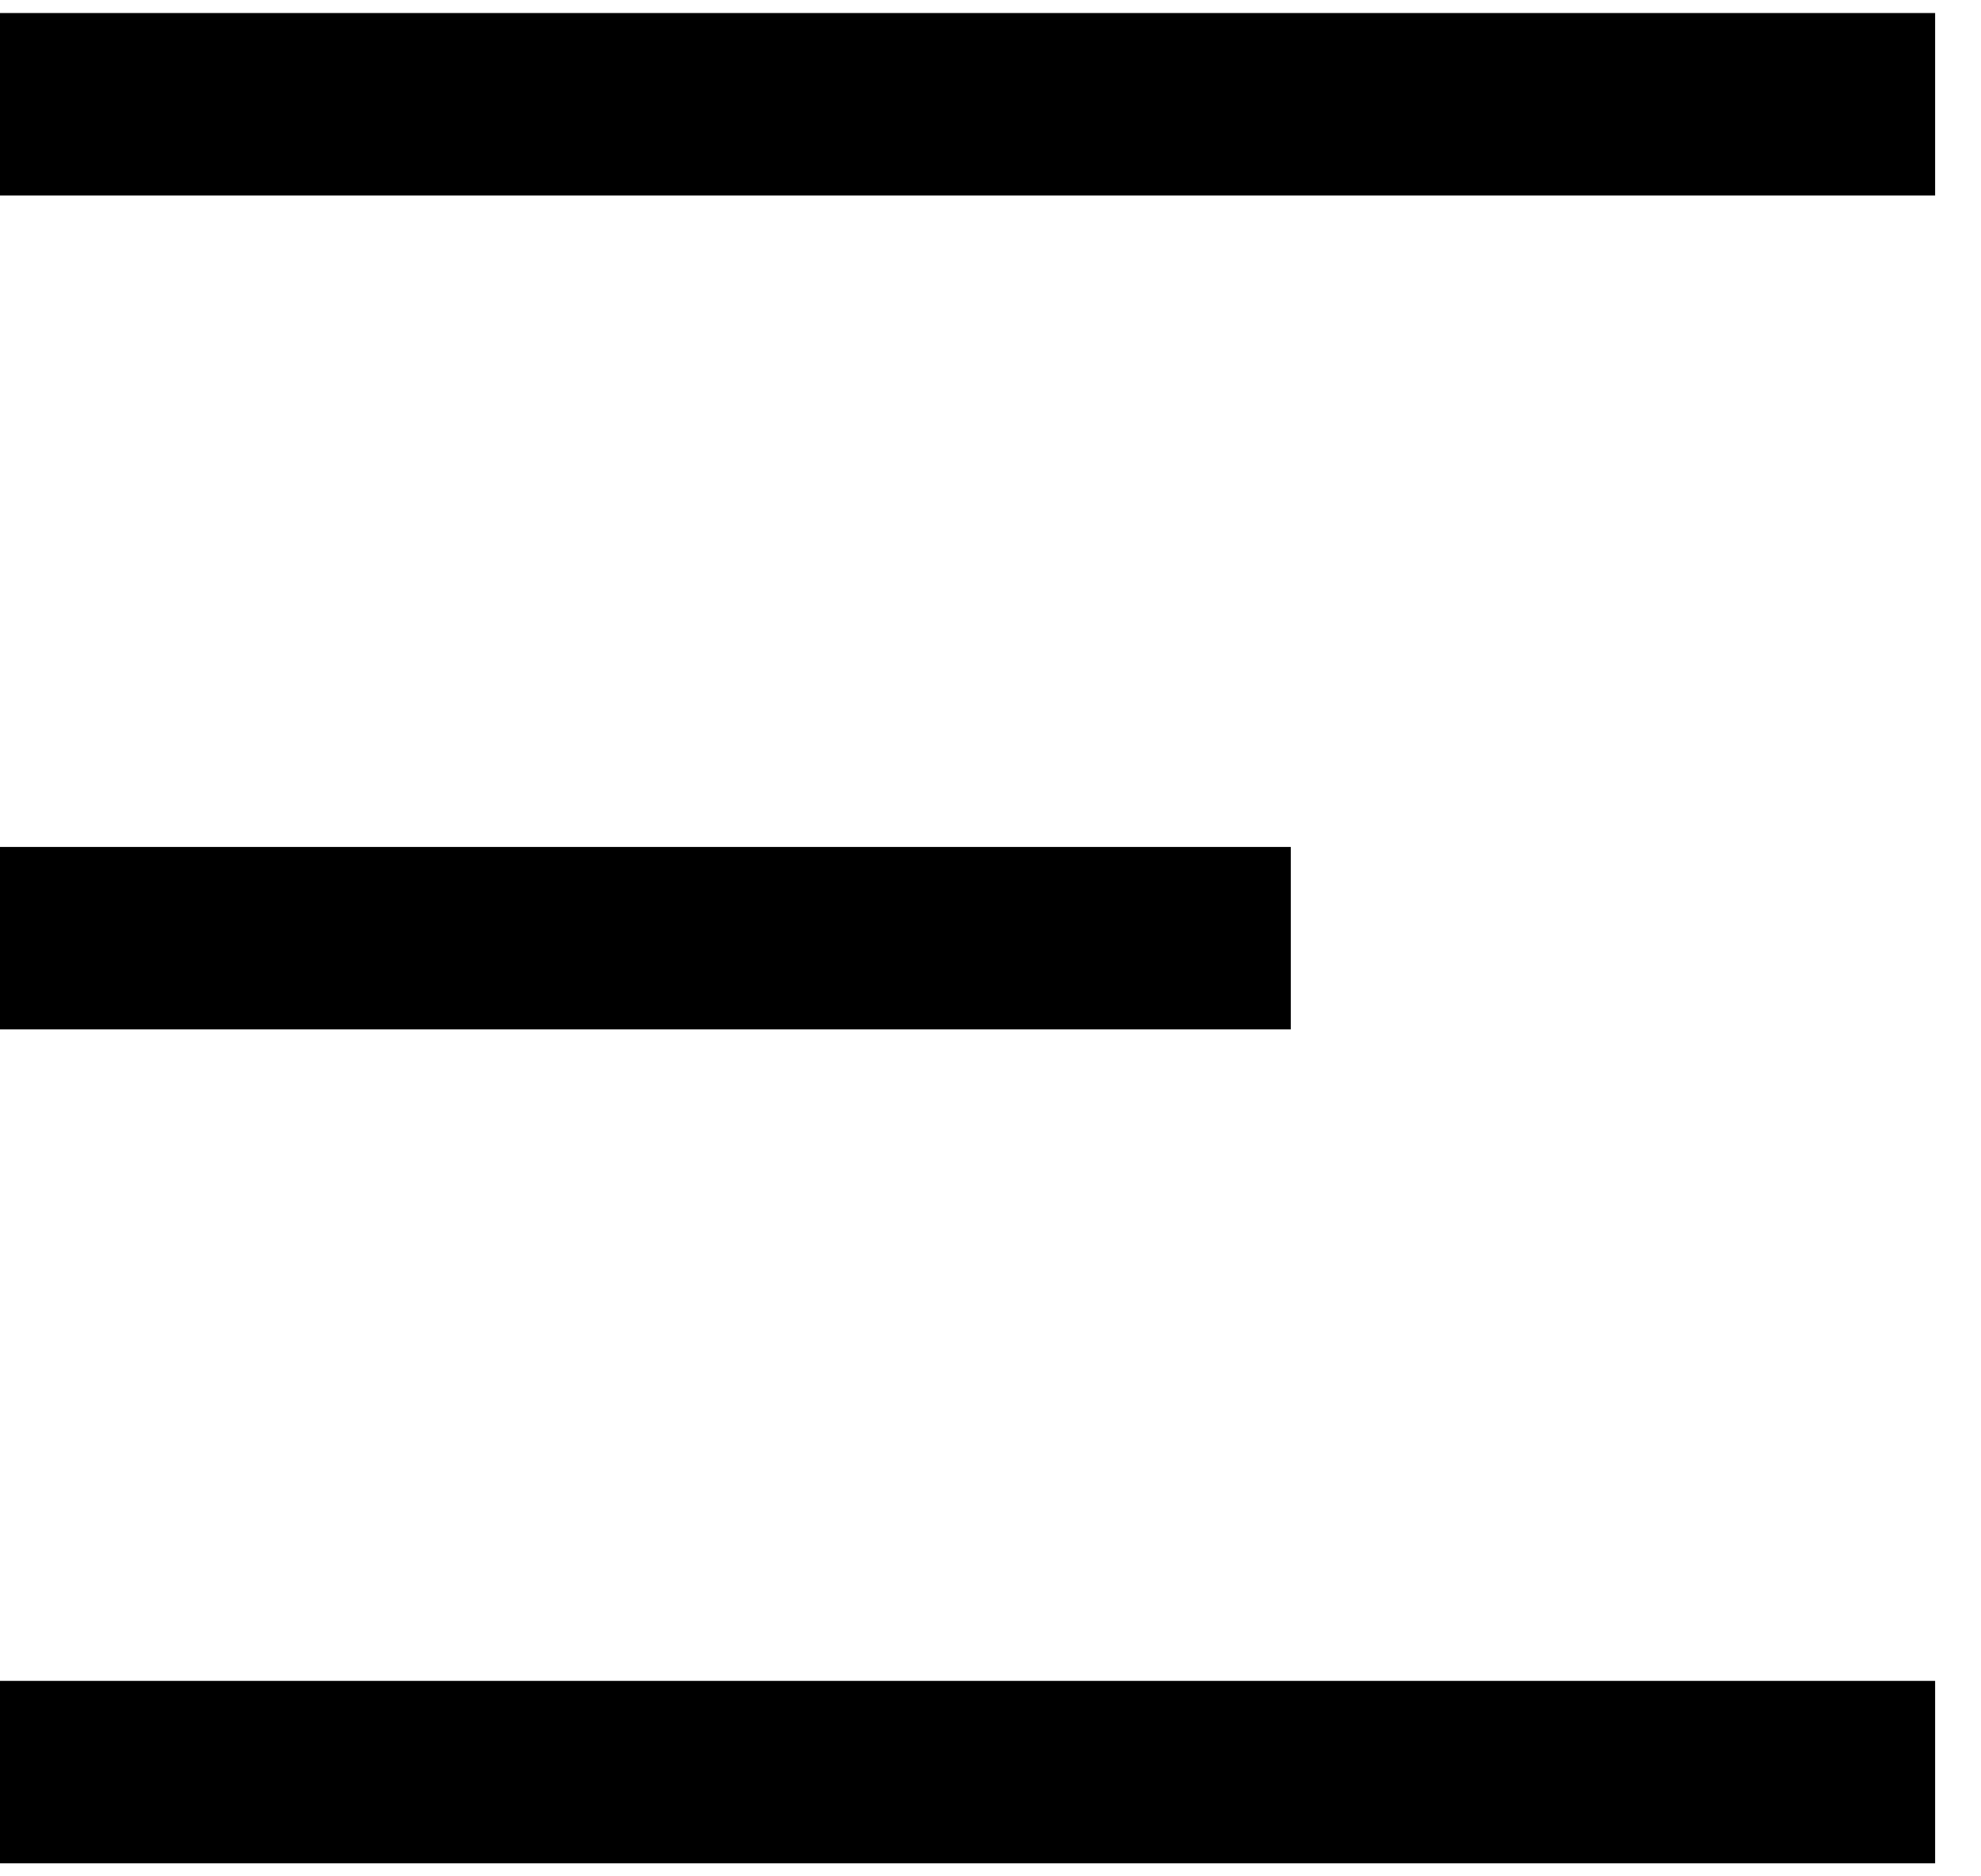
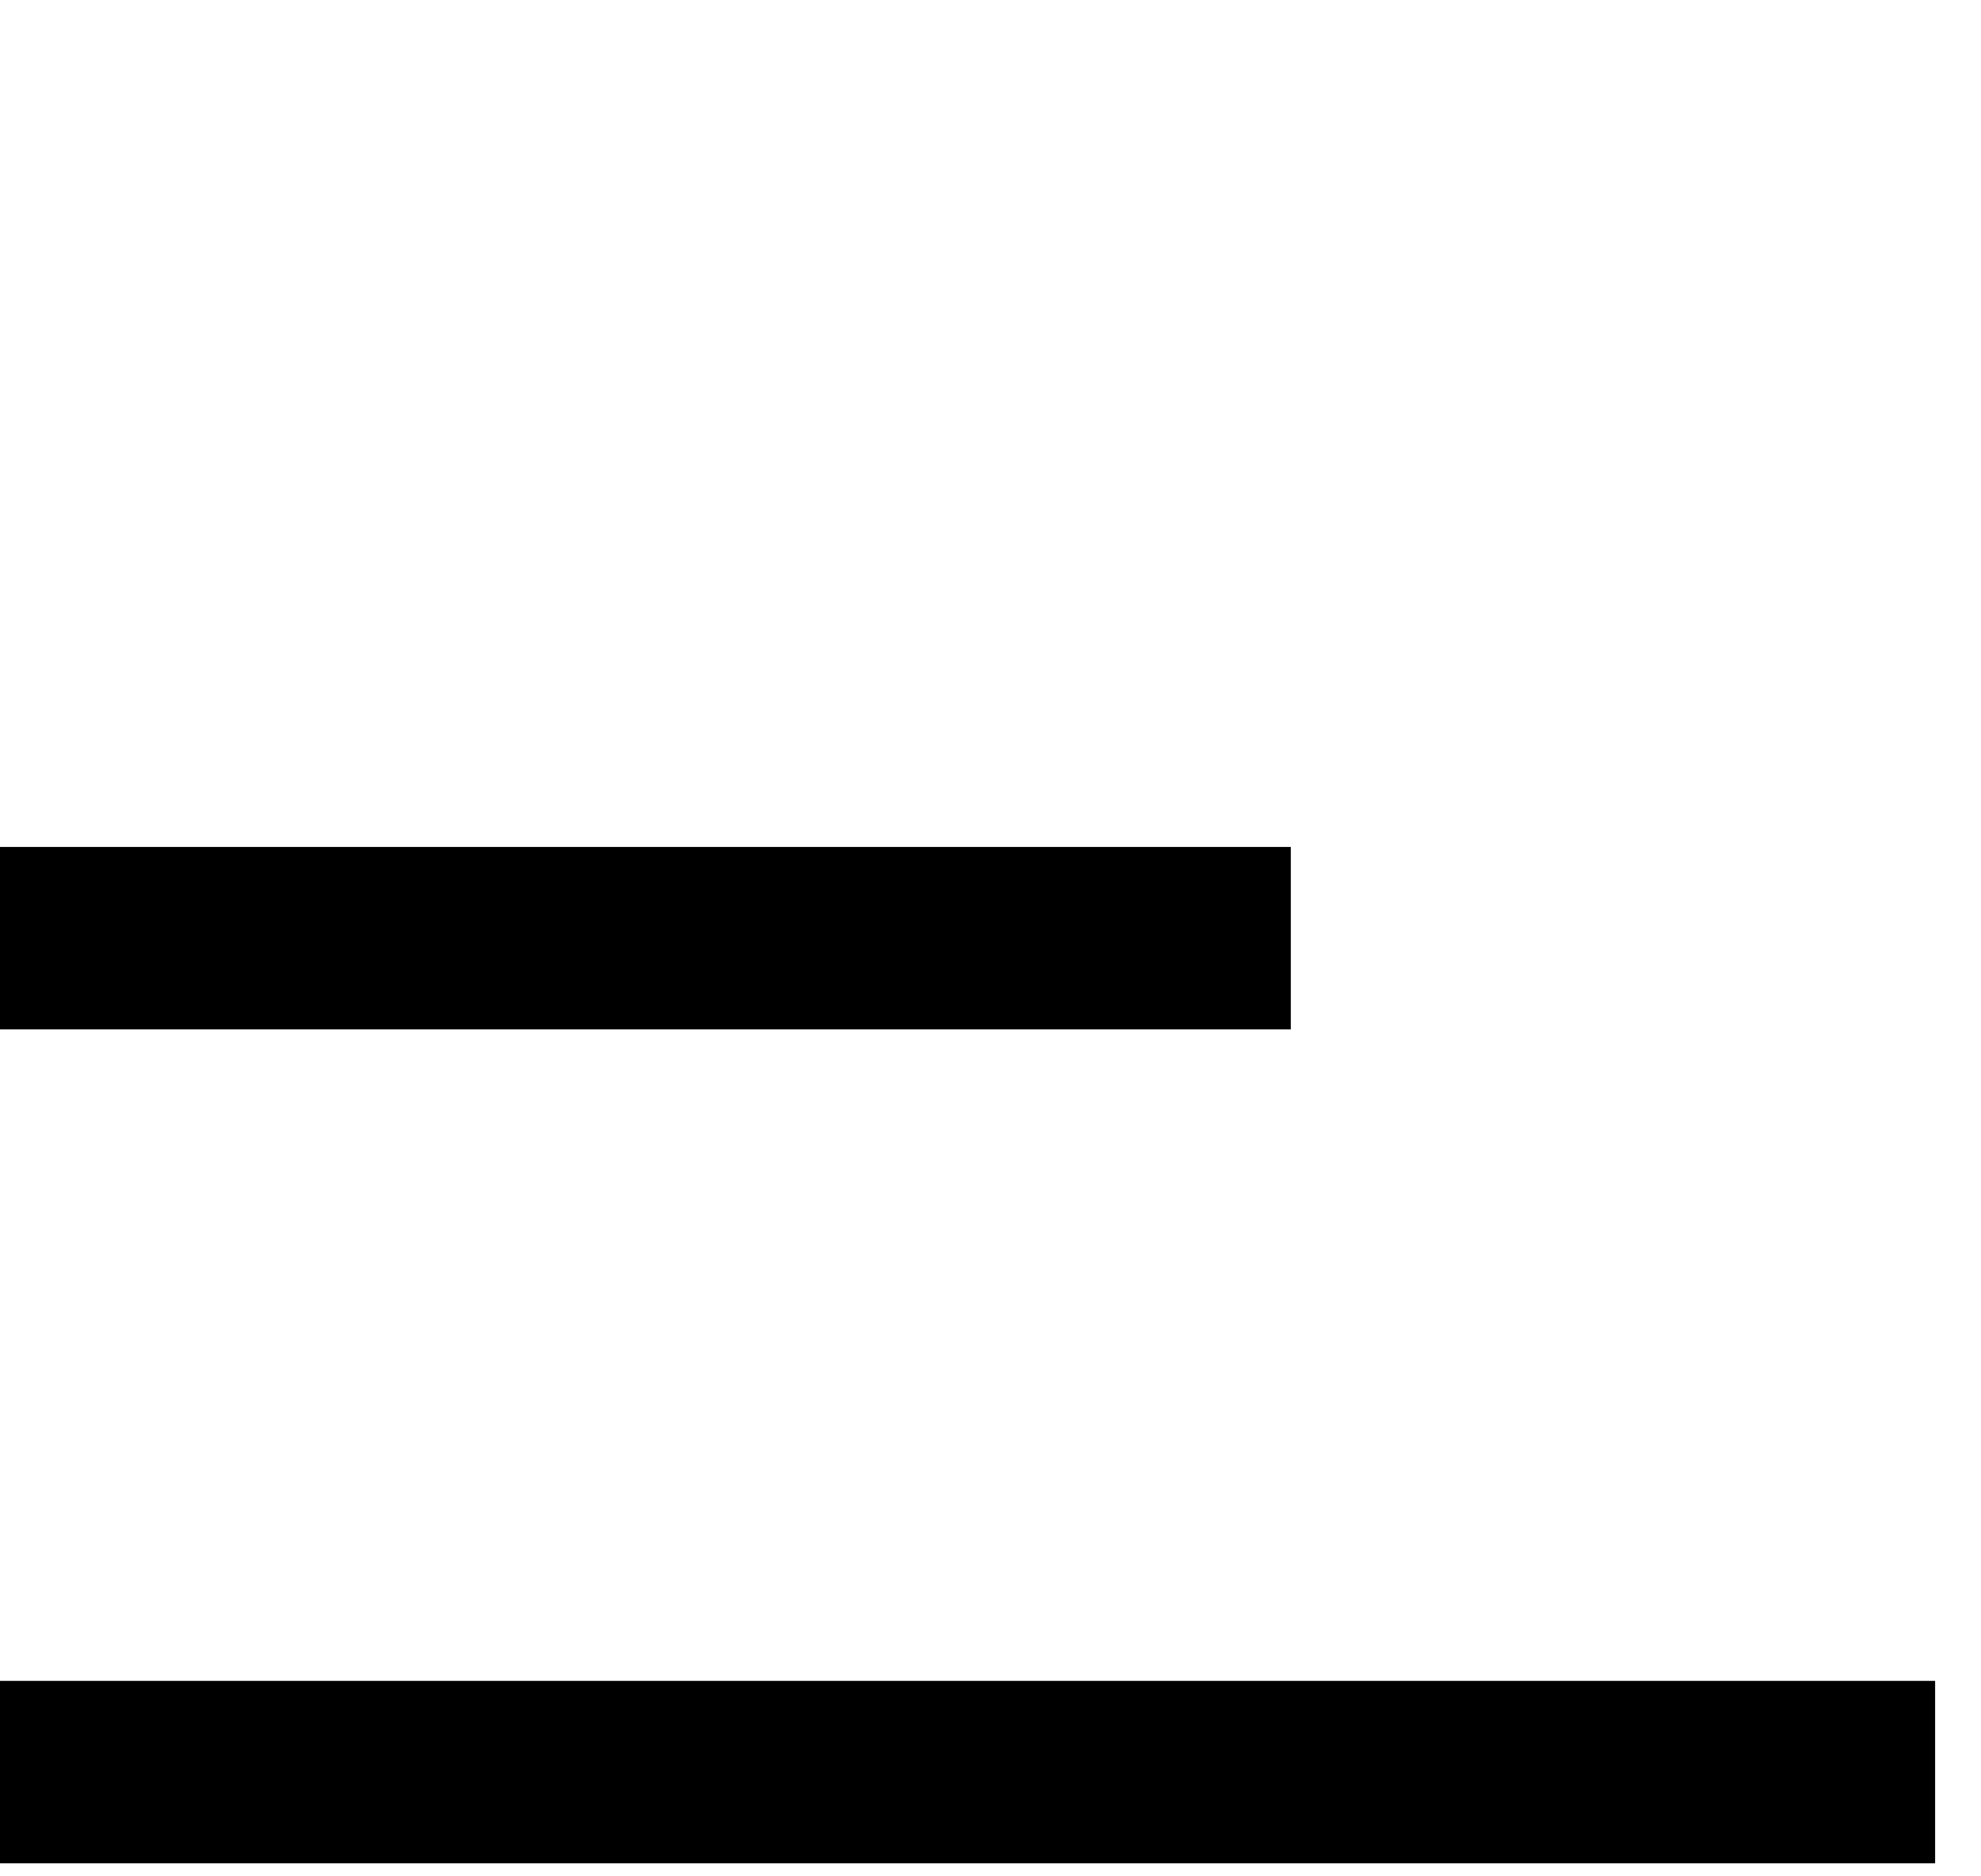
<svg xmlns="http://www.w3.org/2000/svg" id="Layer_1" data-name="Layer 1" viewBox="0 0 19 18">
  <defs>
    <style>.cls-1{fill:none;stroke:#000;stroke-width:1.75px;}</style>
  </defs>
  <g id="icon-hamburger">
    <path id="Line" class="cls-1" d="M0,17H18.56" />
    <path id="Line-Copy" class="cls-1" d="M0,9H12.38" />
-     <path id="Line-Copy-2" class="cls-1" d="M0,1H18.56" />
  </g>
</svg>